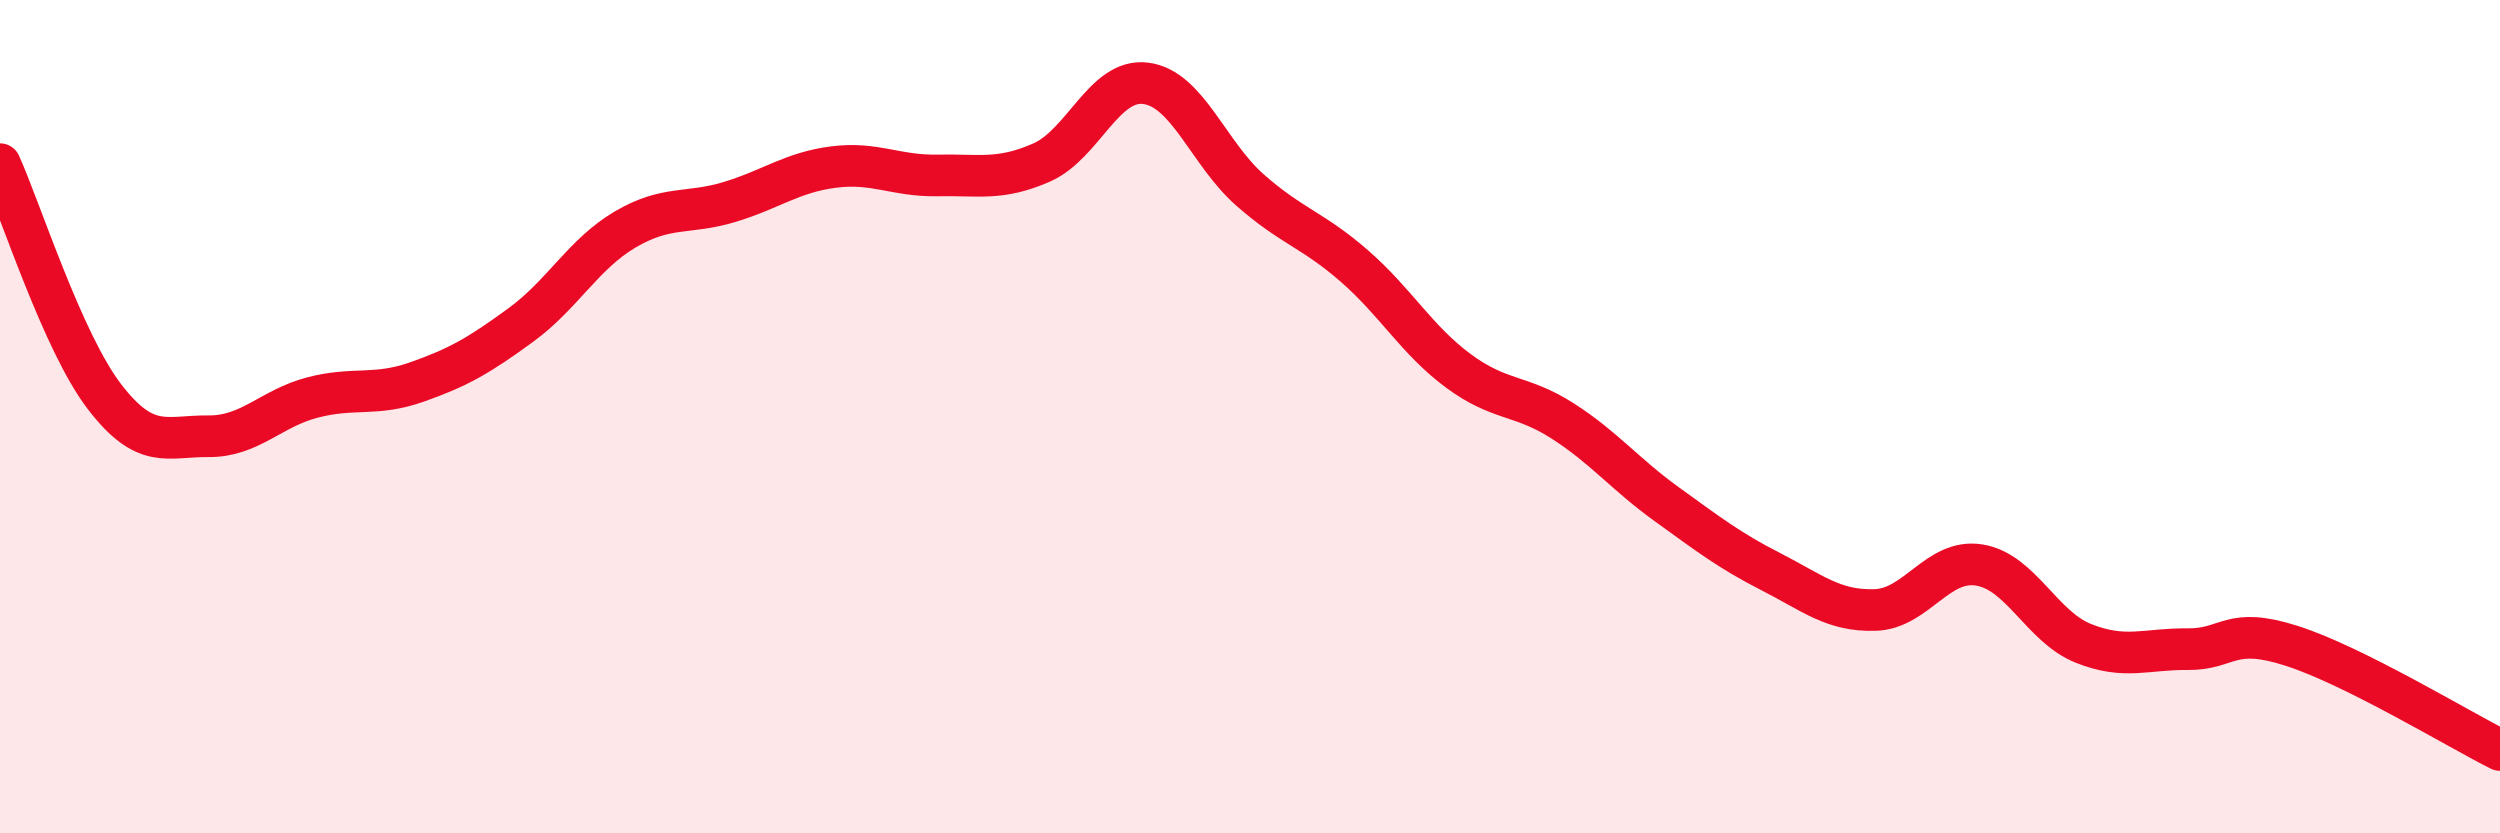
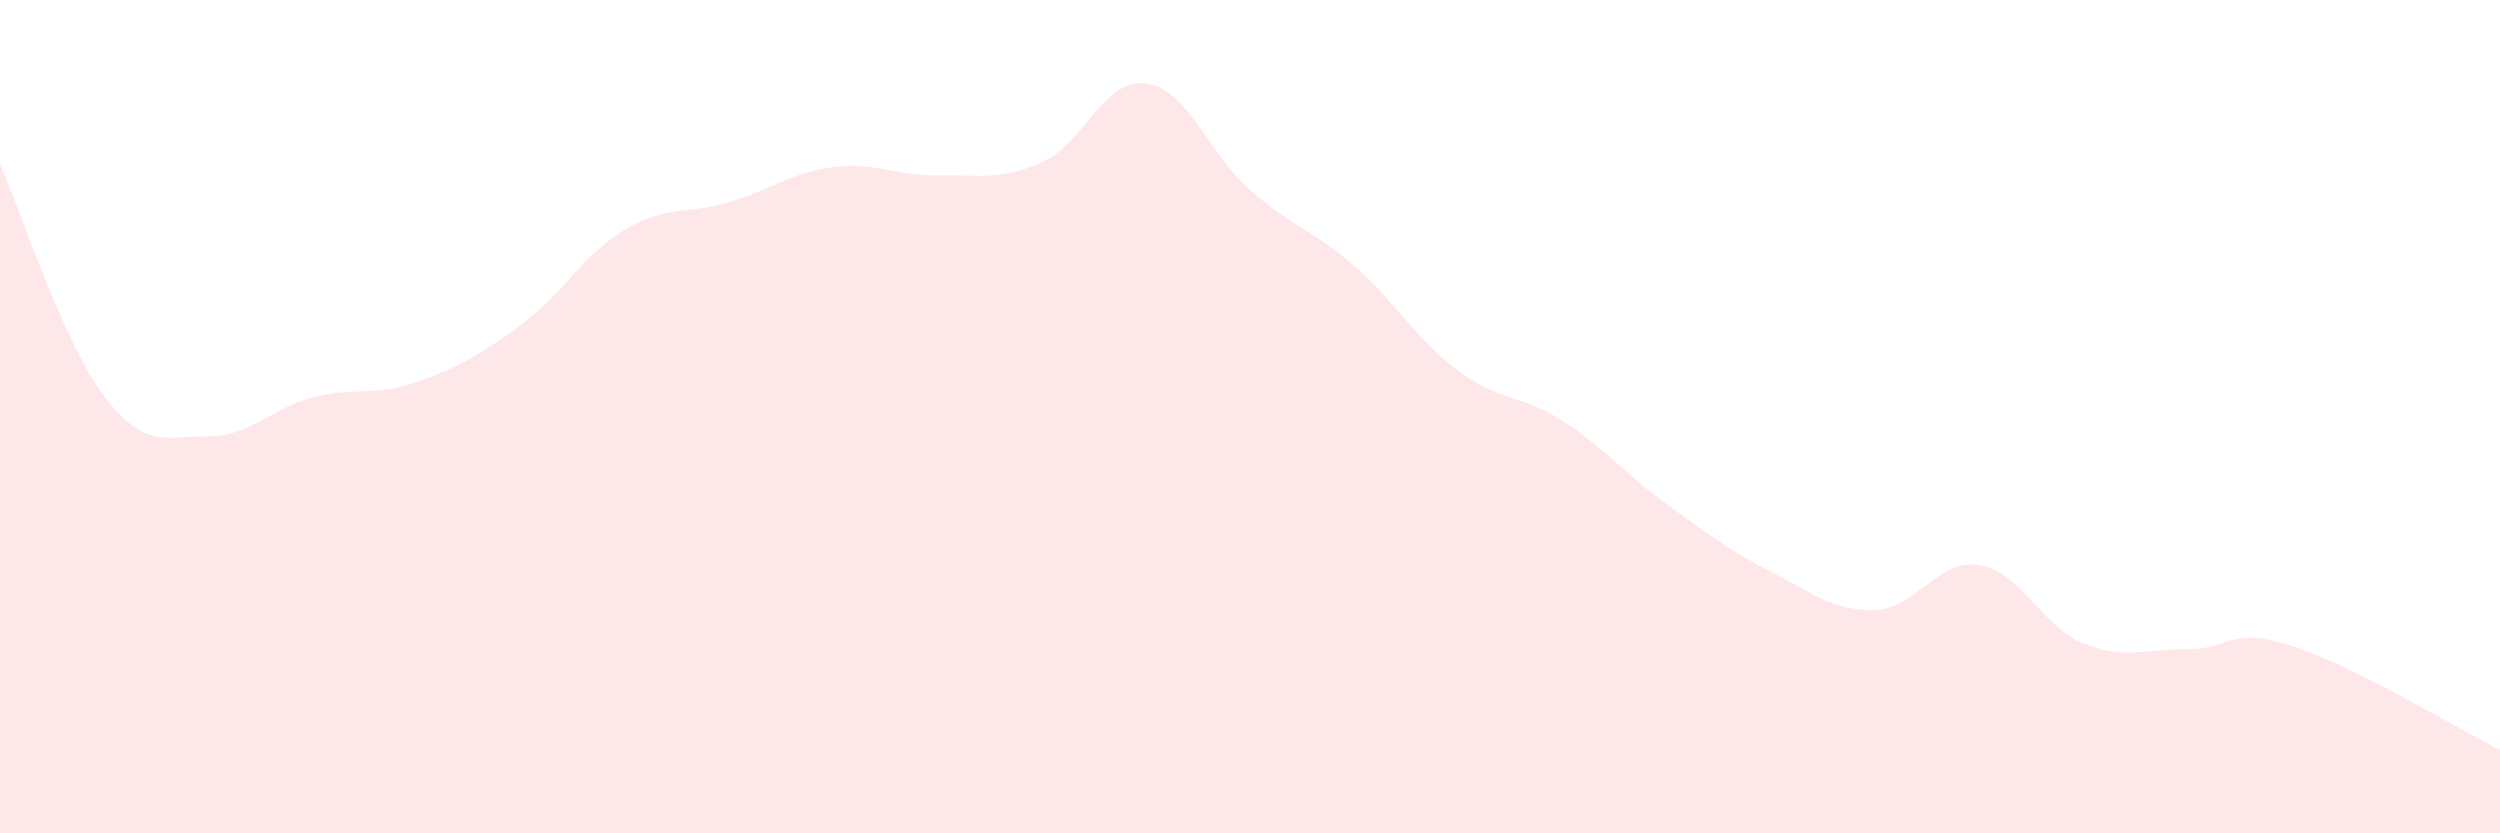
<svg xmlns="http://www.w3.org/2000/svg" width="60" height="20" viewBox="0 0 60 20">
  <path d="M 0,3.94 C 0.5,5.05 1.5,8.2 2.5,9.51 C 3.5,10.82 4,10.46 5,10.47 C 6,10.48 6.5,9.8 7.5,9.54 C 8.5,9.28 9,9.52 10,9.17 C 11,8.82 11.5,8.53 12.5,7.8 C 13.5,7.07 14,6.1 15,5.51 C 16,4.92 16.5,5.15 17.5,4.85 C 18.5,4.55 19,4.14 20,4.01 C 21,3.88 21.5,4.23 22.5,4.21 C 23.5,4.19 24,4.34 25,3.9 C 26,3.46 26.5,1.87 27.5,2 C 28.5,2.13 29,3.68 30,4.56 C 31,5.44 31.5,5.51 32.5,6.38 C 33.5,7.25 34,8.16 35,8.9 C 36,9.64 36.5,9.46 37.5,10.1 C 38.5,10.74 39,11.38 40,12.1 C 41,12.82 41.5,13.21 42.5,13.72 C 43.5,14.23 44,14.67 45,14.64 C 46,14.61 46.5,13.4 47.5,13.56 C 48.5,13.72 49,15.04 50,15.44 C 51,15.84 51.5,15.57 52.5,15.58 C 53.5,15.59 53.5,15.02 55,15.5 C 56.5,15.98 59,17.5 60,18L60 20L0 20Z" fill="#EB0A25" opacity="0.1" stroke-linecap="round" stroke-linejoin="round" />
-   <path d="M 0,3.94 C 0.5,5.05 1.5,8.2 2.5,9.51 C 3.5,10.82 4,10.46 5,10.47 C 6,10.48 6.5,9.8 7.5,9.54 C 8.5,9.28 9,9.52 10,9.17 C 11,8.82 11.5,8.53 12.5,7.8 C 13.5,7.07 14,6.1 15,5.51 C 16,4.92 16.5,5.15 17.5,4.85 C 18.5,4.55 19,4.14 20,4.01 C 21,3.88 21.5,4.23 22.5,4.21 C 23.5,4.19 24,4.34 25,3.9 C 26,3.46 26.5,1.87 27.5,2 C 28.5,2.13 29,3.68 30,4.56 C 31,5.44 31.5,5.51 32.5,6.38 C 33.5,7.25 34,8.16 35,8.9 C 36,9.64 36.5,9.46 37.5,10.1 C 38.5,10.74 39,11.38 40,12.1 C 41,12.82 41.5,13.21 42.5,13.72 C 43.5,14.23 44,14.67 45,14.64 C 46,14.61 46.5,13.4 47.5,13.56 C 48.5,13.72 49,15.04 50,15.44 C 51,15.84 51.5,15.57 52.5,15.58 C 53.5,15.59 53.5,15.02 55,15.5 C 56.5,15.98 59,17.5 60,18" stroke="#EB0A25" stroke-width="1" fill="none" stroke-linecap="round" stroke-linejoin="round" />
</svg>